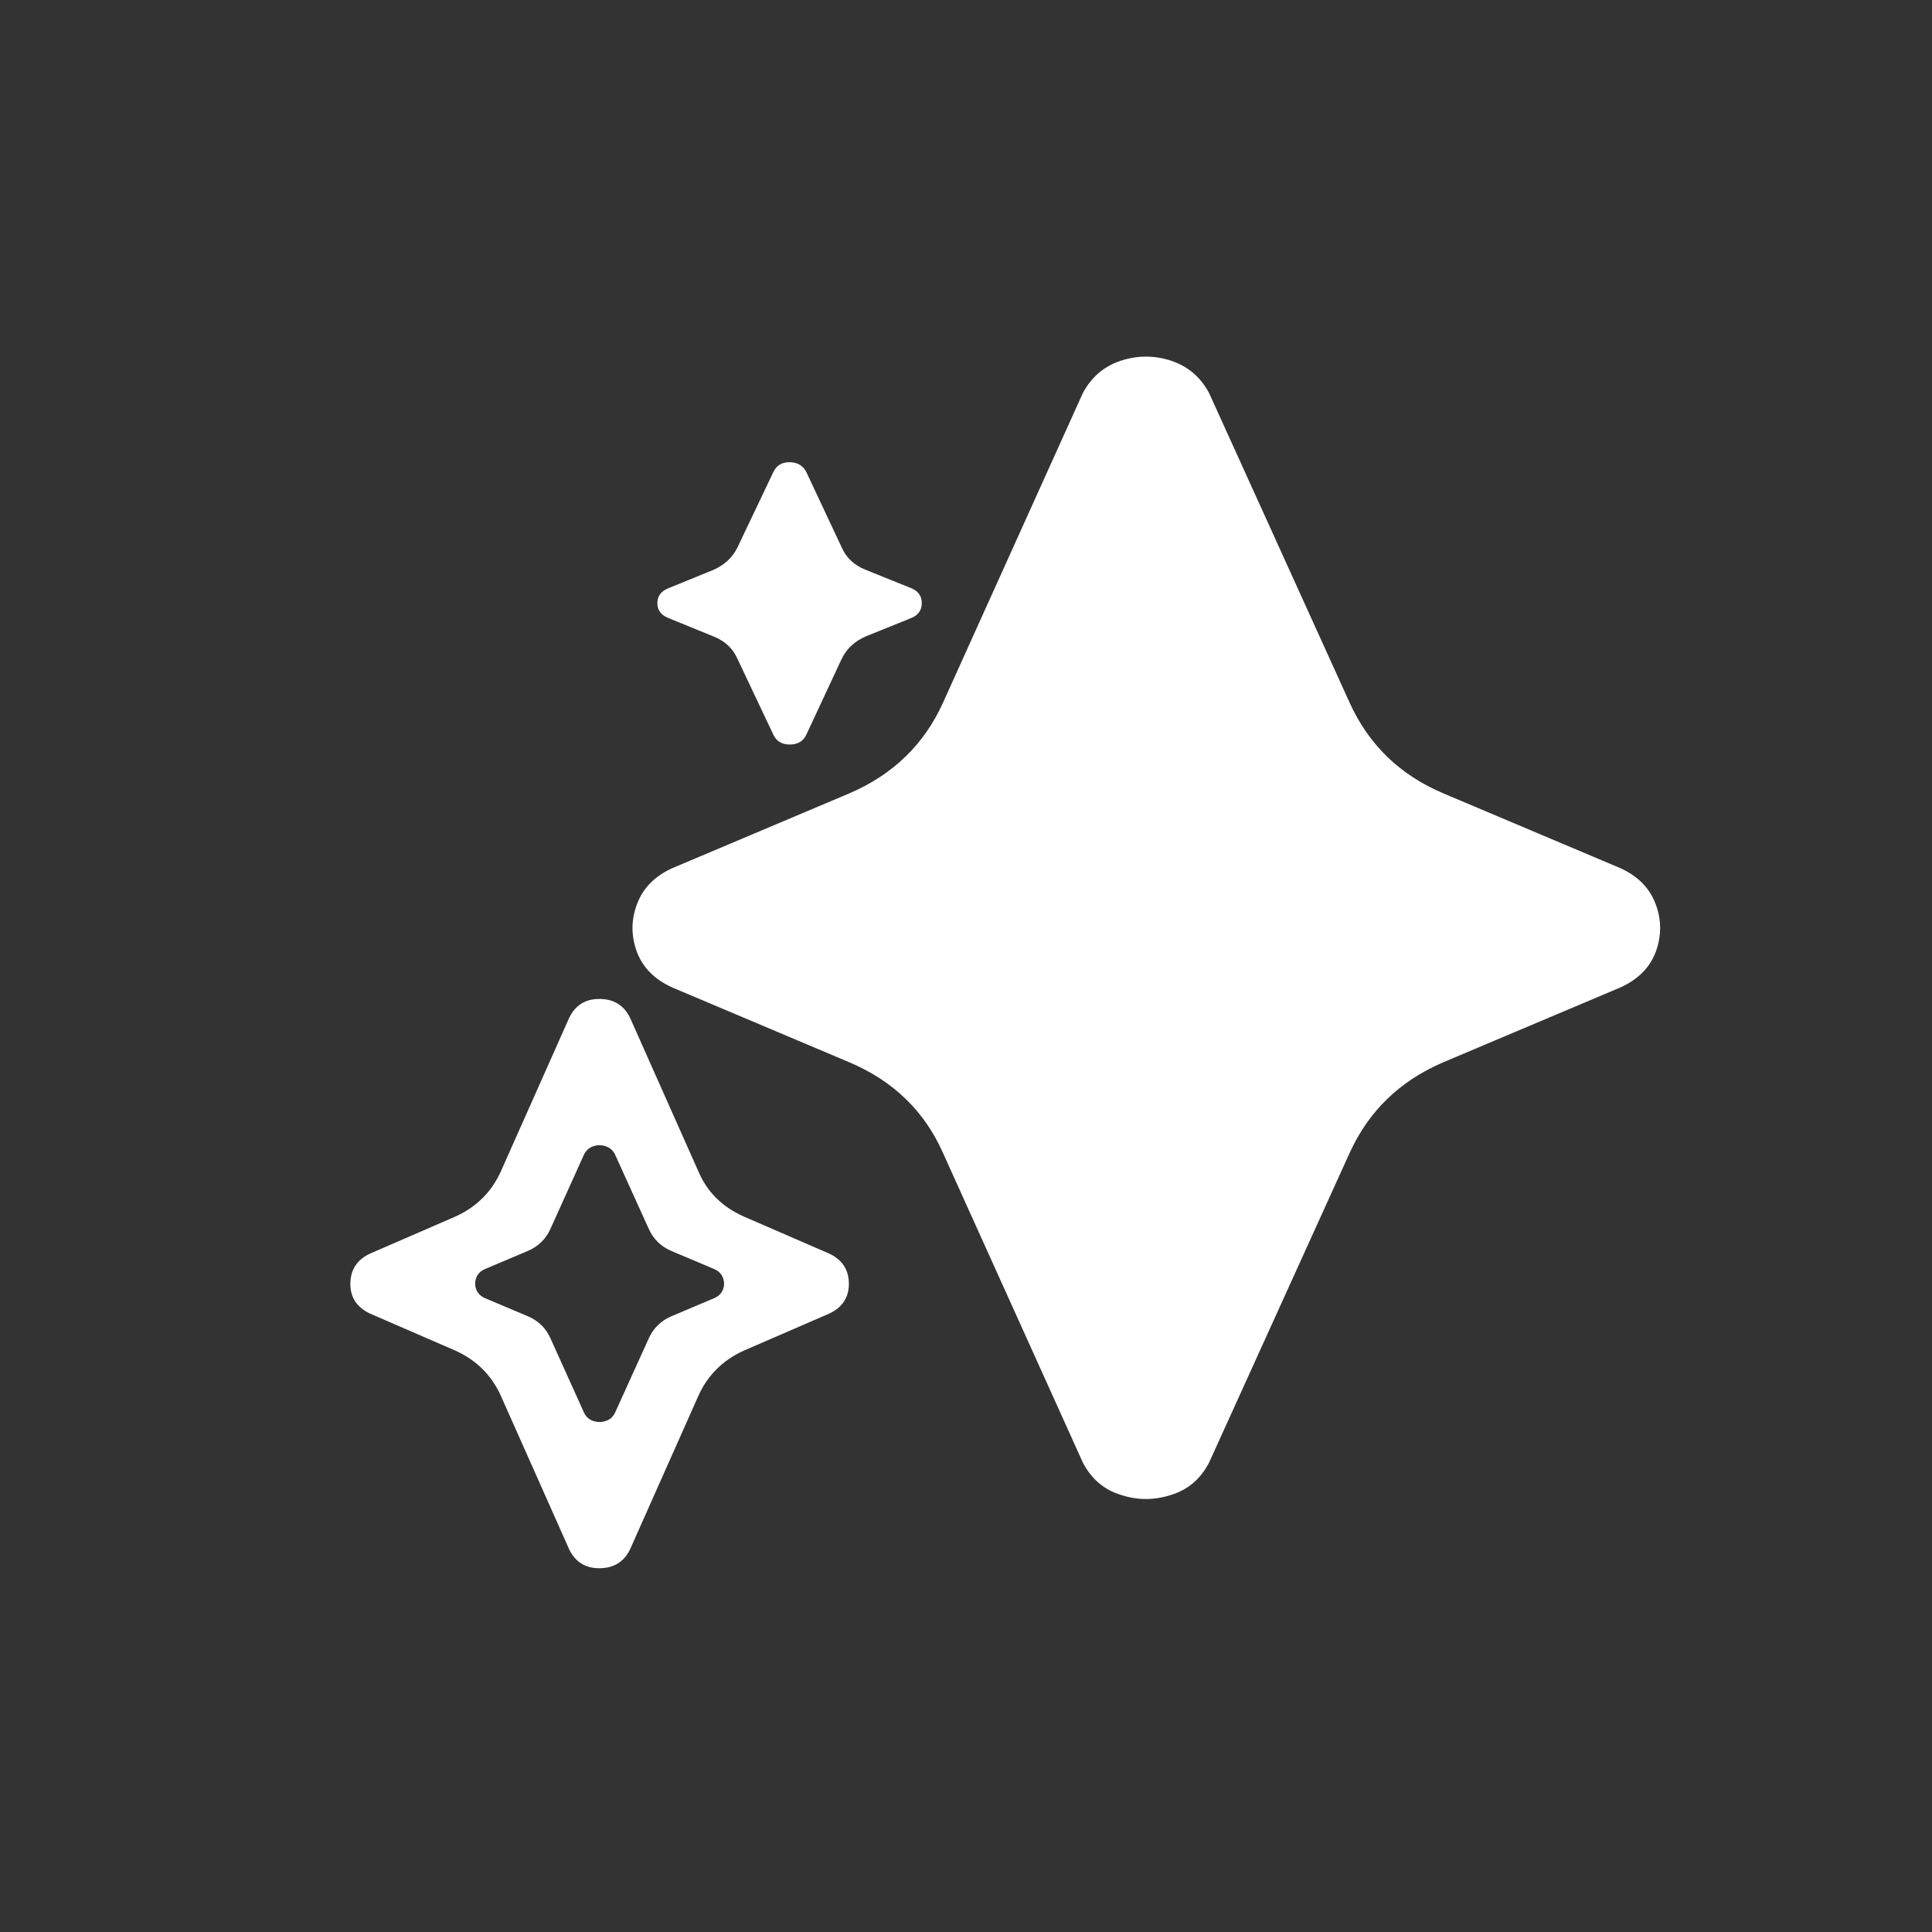
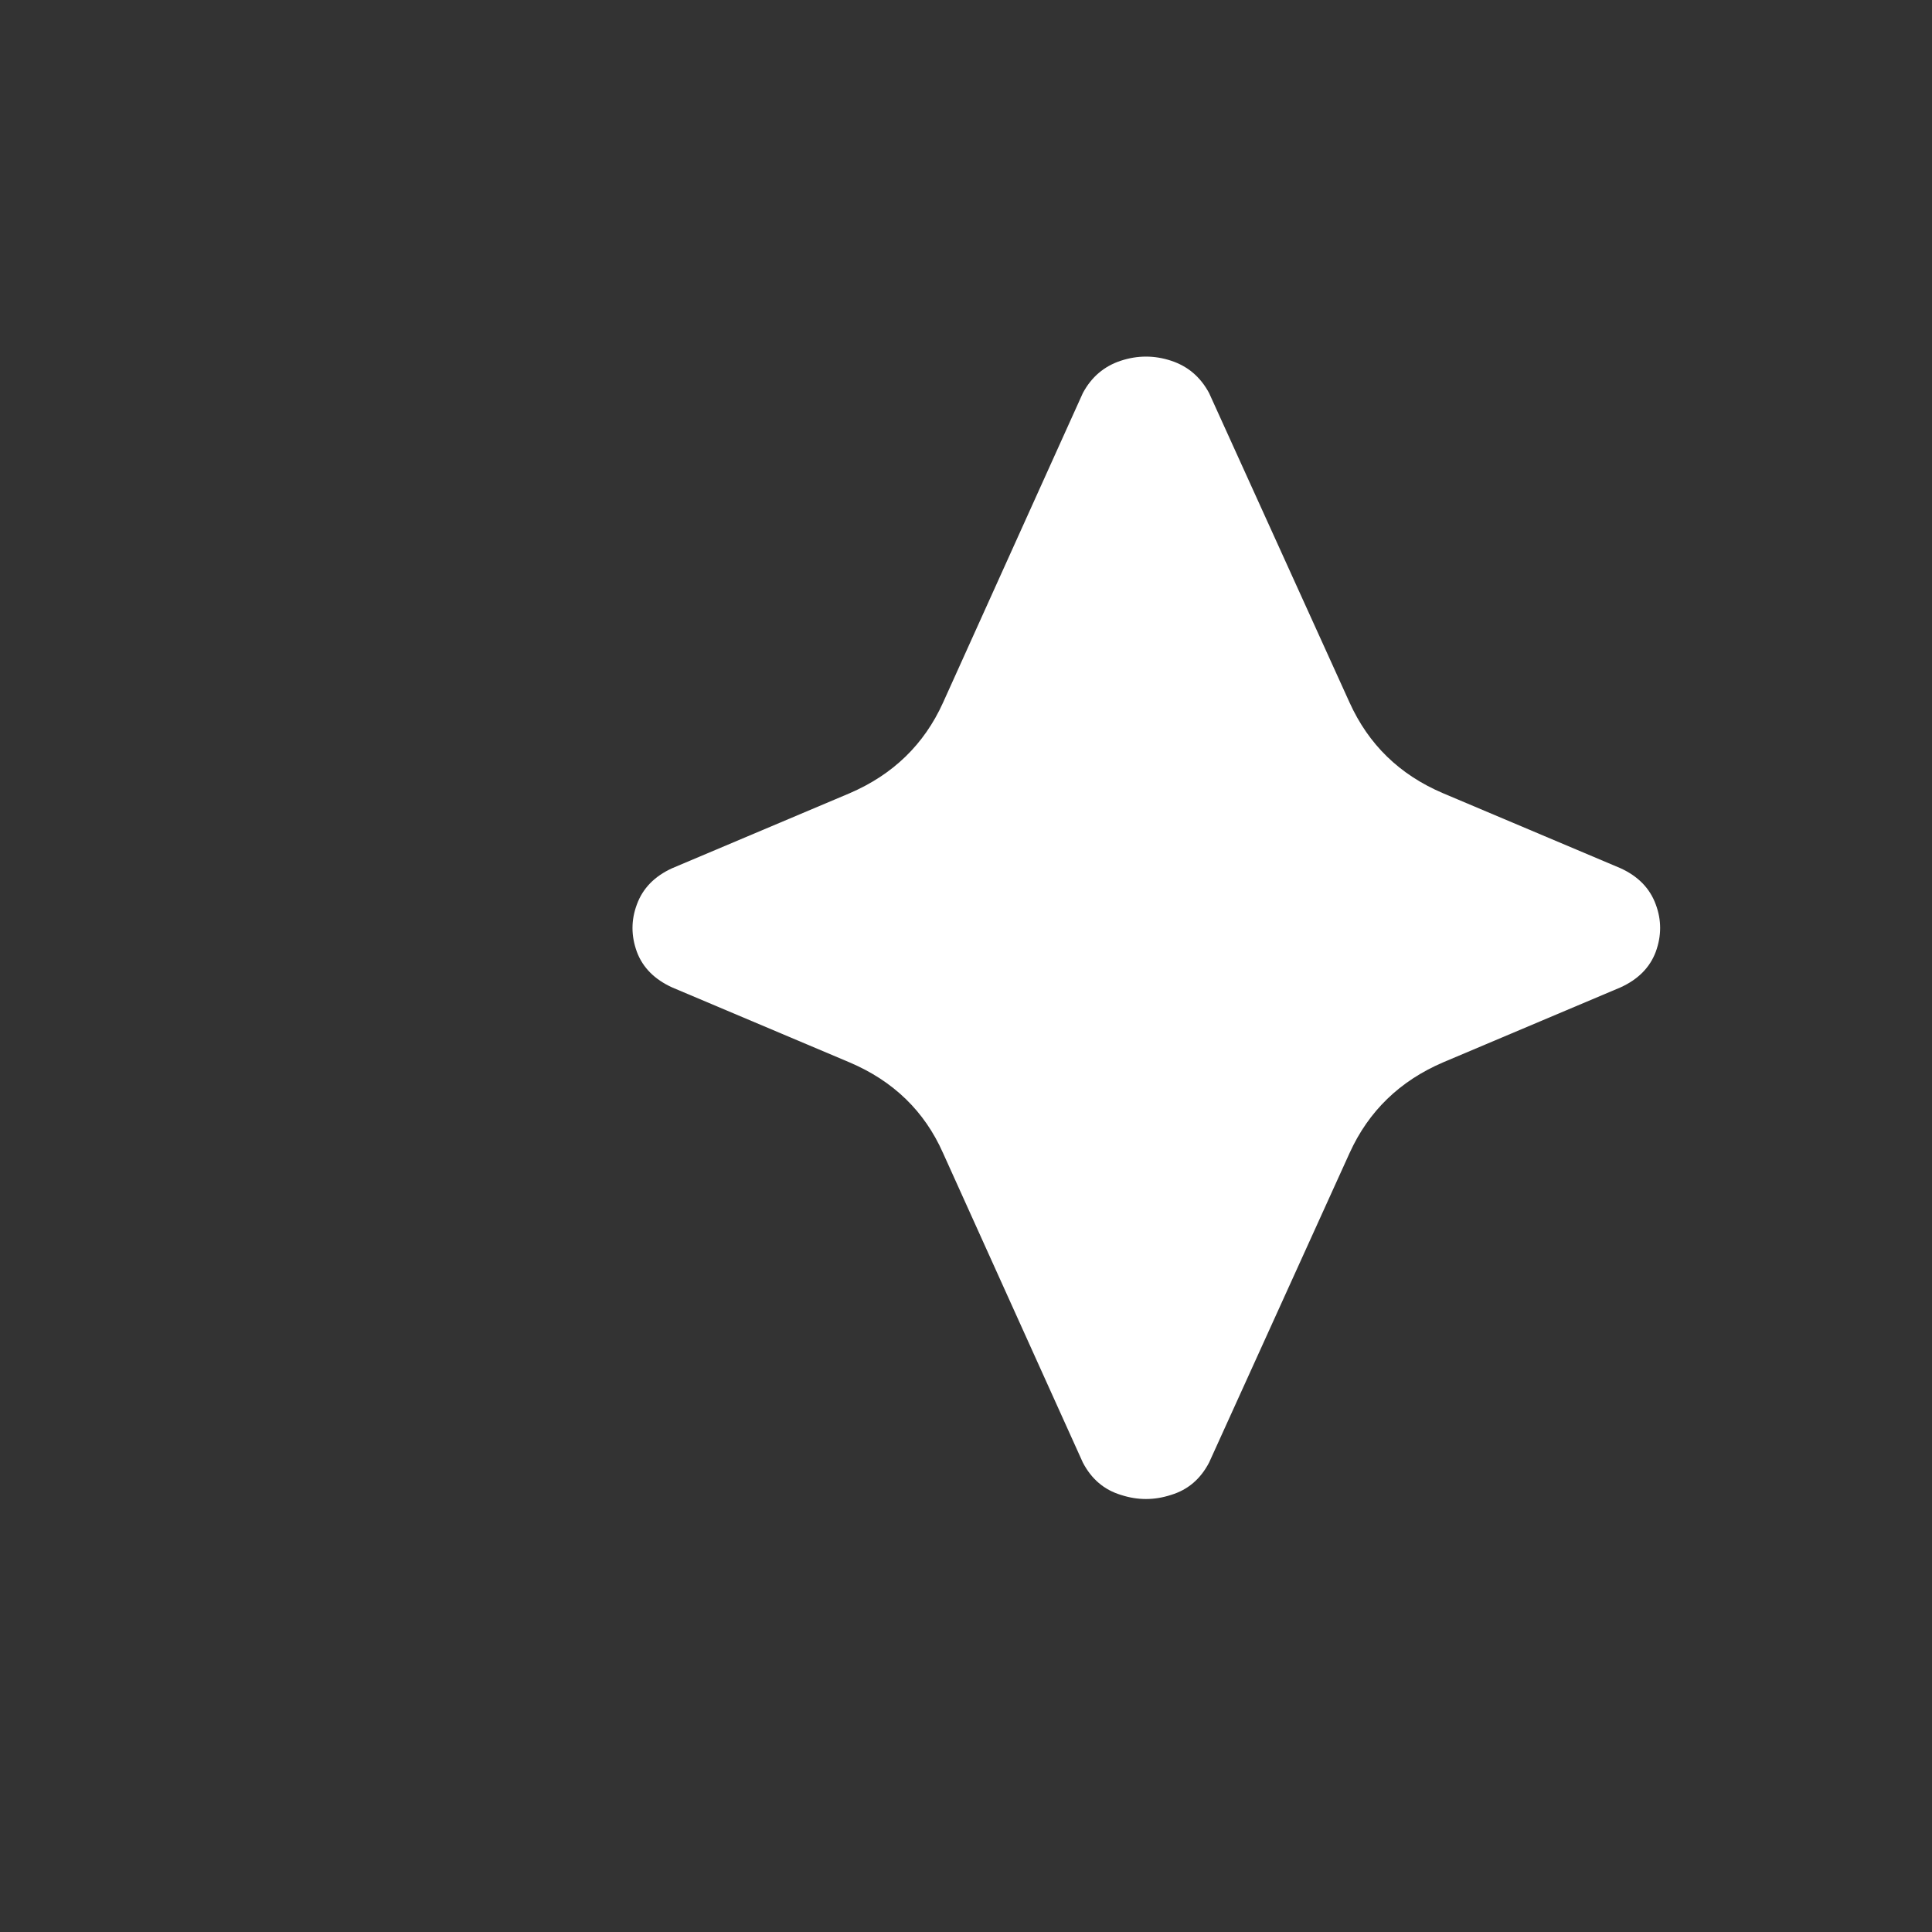
<svg xmlns="http://www.w3.org/2000/svg" xmlns:ns1="http://www.inkscape.org/namespaces/inkscape" xmlns:ns2="http://sodipodi.sourceforge.net/DTD/sodipodi-0.dtd" width="500" height="500" viewBox="0 0 132.292 132.292" version="1.1" id="svg1" xml:space="preserve" ns1:export-filename="AI-DOC-2.svg" ns1:export-xdpi="96" ns1:export-ydpi="96">
  <rect x="0" y="0" width="132.292" height="132.292" fill="#333333" stroke="none" />
  <ns2:namedview id="namedview1" pagecolor="#626262" bordercolor="#000000" borderopacity="0.25" ns1:showpageshadow="2" ns1:pageopacity="0.0" ns1:pagecheckerboard="0" ns1:deskcolor="#d1d1d1" ns1:document-units="mm" />
  <defs id="defs1" />
  <g ns1:label="Layer 1" ns1:groupmode="layer" id="layer1">
    <path d="m 74.147,26.915 c 0.589,-1.1 1.456,-1.839 2.603,-2.215 1.146,-0.376 2.293,-0.376 3.439,0 1.146,0.376 2.014,1.115 2.603,2.215 l 9.621,21.197 c 1.296,2.855 3.408,4.937 6.414,6.211 l 12.13,5.125 c 1.208,0.55 2.014,1.375 2.417,2.476 0.403,1.071 0.403,2.157 0,3.258 -0.403,1.071 -1.208,1.882 -2.417,2.432 l -12.13,5.125 c -2.975,1.274 -5.112,3.345 -6.414,6.211 l -9.621,21.197 c -0.589,1.129 -1.456,1.868 -2.603,2.215 -1.146,0.376 -2.293,0.376 -3.439,0 -1.146,-0.347 -2.014,-1.086 -2.603,-2.215 L 64.573,78.952 C 63.303,76.085 61.165,74.014 58.159,72.74 L 46.029,67.615 c -1.208,-0.55 -2.014,-1.361 -2.417,-2.432 -0.403,-1.1 -0.403,-2.186 0,-3.258 0.403,-1.1 1.208,-1.926 2.417,-2.476 l 12.13,-5.125 c 2.975,-1.274 5.118,-3.342 6.414,-6.211" id="text1" style="font-size:119.818px;fill:#ffffff;stroke-width:7.668" aria-label="✨" ns2:nodetypes="csscsccccccccccccccccccc" />
-     <path d="m 59.282,39.02 3.155,1.273 c 0.454,0.201 0.681,0.536 0.681,1.005 0,0.469 -0.227,0.804 -0.681,1.005 l -3.155,1.273 c -0.765,0.335 -1.315,0.849 -1.649,1.541 l -2.438,5.227 c -0.215,0.424 -0.586,0.637 -1.111,0.637 -0.526,0 -0.896,-0.212 -1.111,-0.637 l -2.474,-5.227 C 50.187,44.403 49.638,43.889 48.849,43.577 l -3.119,-1.273 c -0.478,-0.201 -0.717,-0.536 -0.717,-1.005 0,-0.469 0.239,-0.804 0.717,-1.005 l 3.119,-1.273 c 0.765,-0.335 1.315,-0.849 1.649,-1.541 l 2.474,-5.194 c 0.215,-0.424 0.574,-0.637 1.076,-0.637 0.526,0 0.908,0.212 1.147,0.637 l 2.438,5.194 c 0.311,0.715 0.86,1.229 1.649,1.541 z" style="font-size:119.818px;fill:#ffffff;stroke-width:5.915" id="path1" />
-     <path id="path1-2" style="font-size:119.818px;fill:#ffffff;stroke-width:8.678" d="m 41.032,68.402 c -0.947,0 -1.631,0.426 -2.051,1.278 l -4.681,10.52 c -0.631,1.409 -1.666,2.441 -3.103,3.097 l -5.891,2.556 c -0.877,0.426 -1.315,1.114 -1.315,2.064 0,0.918 0.438,1.59 1.315,2.016 l 5.891,2.556 c 1.438,0.655 2.472,1.688 3.103,3.097 L 38.981,106.105 c 0.421,0.852 1.105,1.278 2.051,1.278 0.982,0 1.683,-0.426 2.104,-1.278 L 47.817,95.586 c 0.631,-1.409 1.666,-2.441 3.103,-3.097 l 5.891,-2.556 c 0.877,-0.426 1.315,-1.098 1.315,-2.016 0,-0.95 -0.438,-1.638 -1.315,-2.064 L 50.921,83.296 C 49.448,82.641 48.414,81.609 47.817,80.2 L 43.136,69.679 C 42.715,68.827 42.014,68.402 41.032,68.402 Z m 0.021,10.016 c 0.139,0 0.277,0.023 0.416,0.069 0.278,0.091 0.488,0.27 0.631,0.537 l 2.33,5.135 c 0.314,0.692 0.826,1.196 1.554,1.505 l 2.938,1.241 c 0.293,0.133 0.488,0.333 0.585,0.6 0.098,0.26 0.098,0.523 0,0.789 -0.098,0.26 -0.293,0.456 -0.585,0.589 l -2.938,1.242 c -0.721,0.309 -1.238,0.81 -1.554,1.505 l -2.33,5.135 c -0.143,0.274 -0.353,0.452 -0.631,0.537 -0.278,0.091 -0.555,0.091 -0.833,0 -0.278,-0.084 -0.488,-0.263 -0.63,-0.537 l -2.319,-5.135 c -0.308,-0.694 -0.826,-1.196 -1.554,-1.505 l -2.938,-1.242 C 32.902,88.748 32.707,88.552 32.609,88.292 c -0.098,-0.267 -0.098,-0.53 0,-0.789 0.098,-0.267 0.293,-0.466 0.585,-0.6 l 2.938,-1.241 c 0.721,-0.309 1.24,-0.809 1.554,-1.505 l 2.319,-5.135 c 0.143,-0.267 0.353,-0.445 0.63,-0.537 0.139,-0.046 0.278,-0.069 0.417,-0.069 z" />
  </g>
</svg>